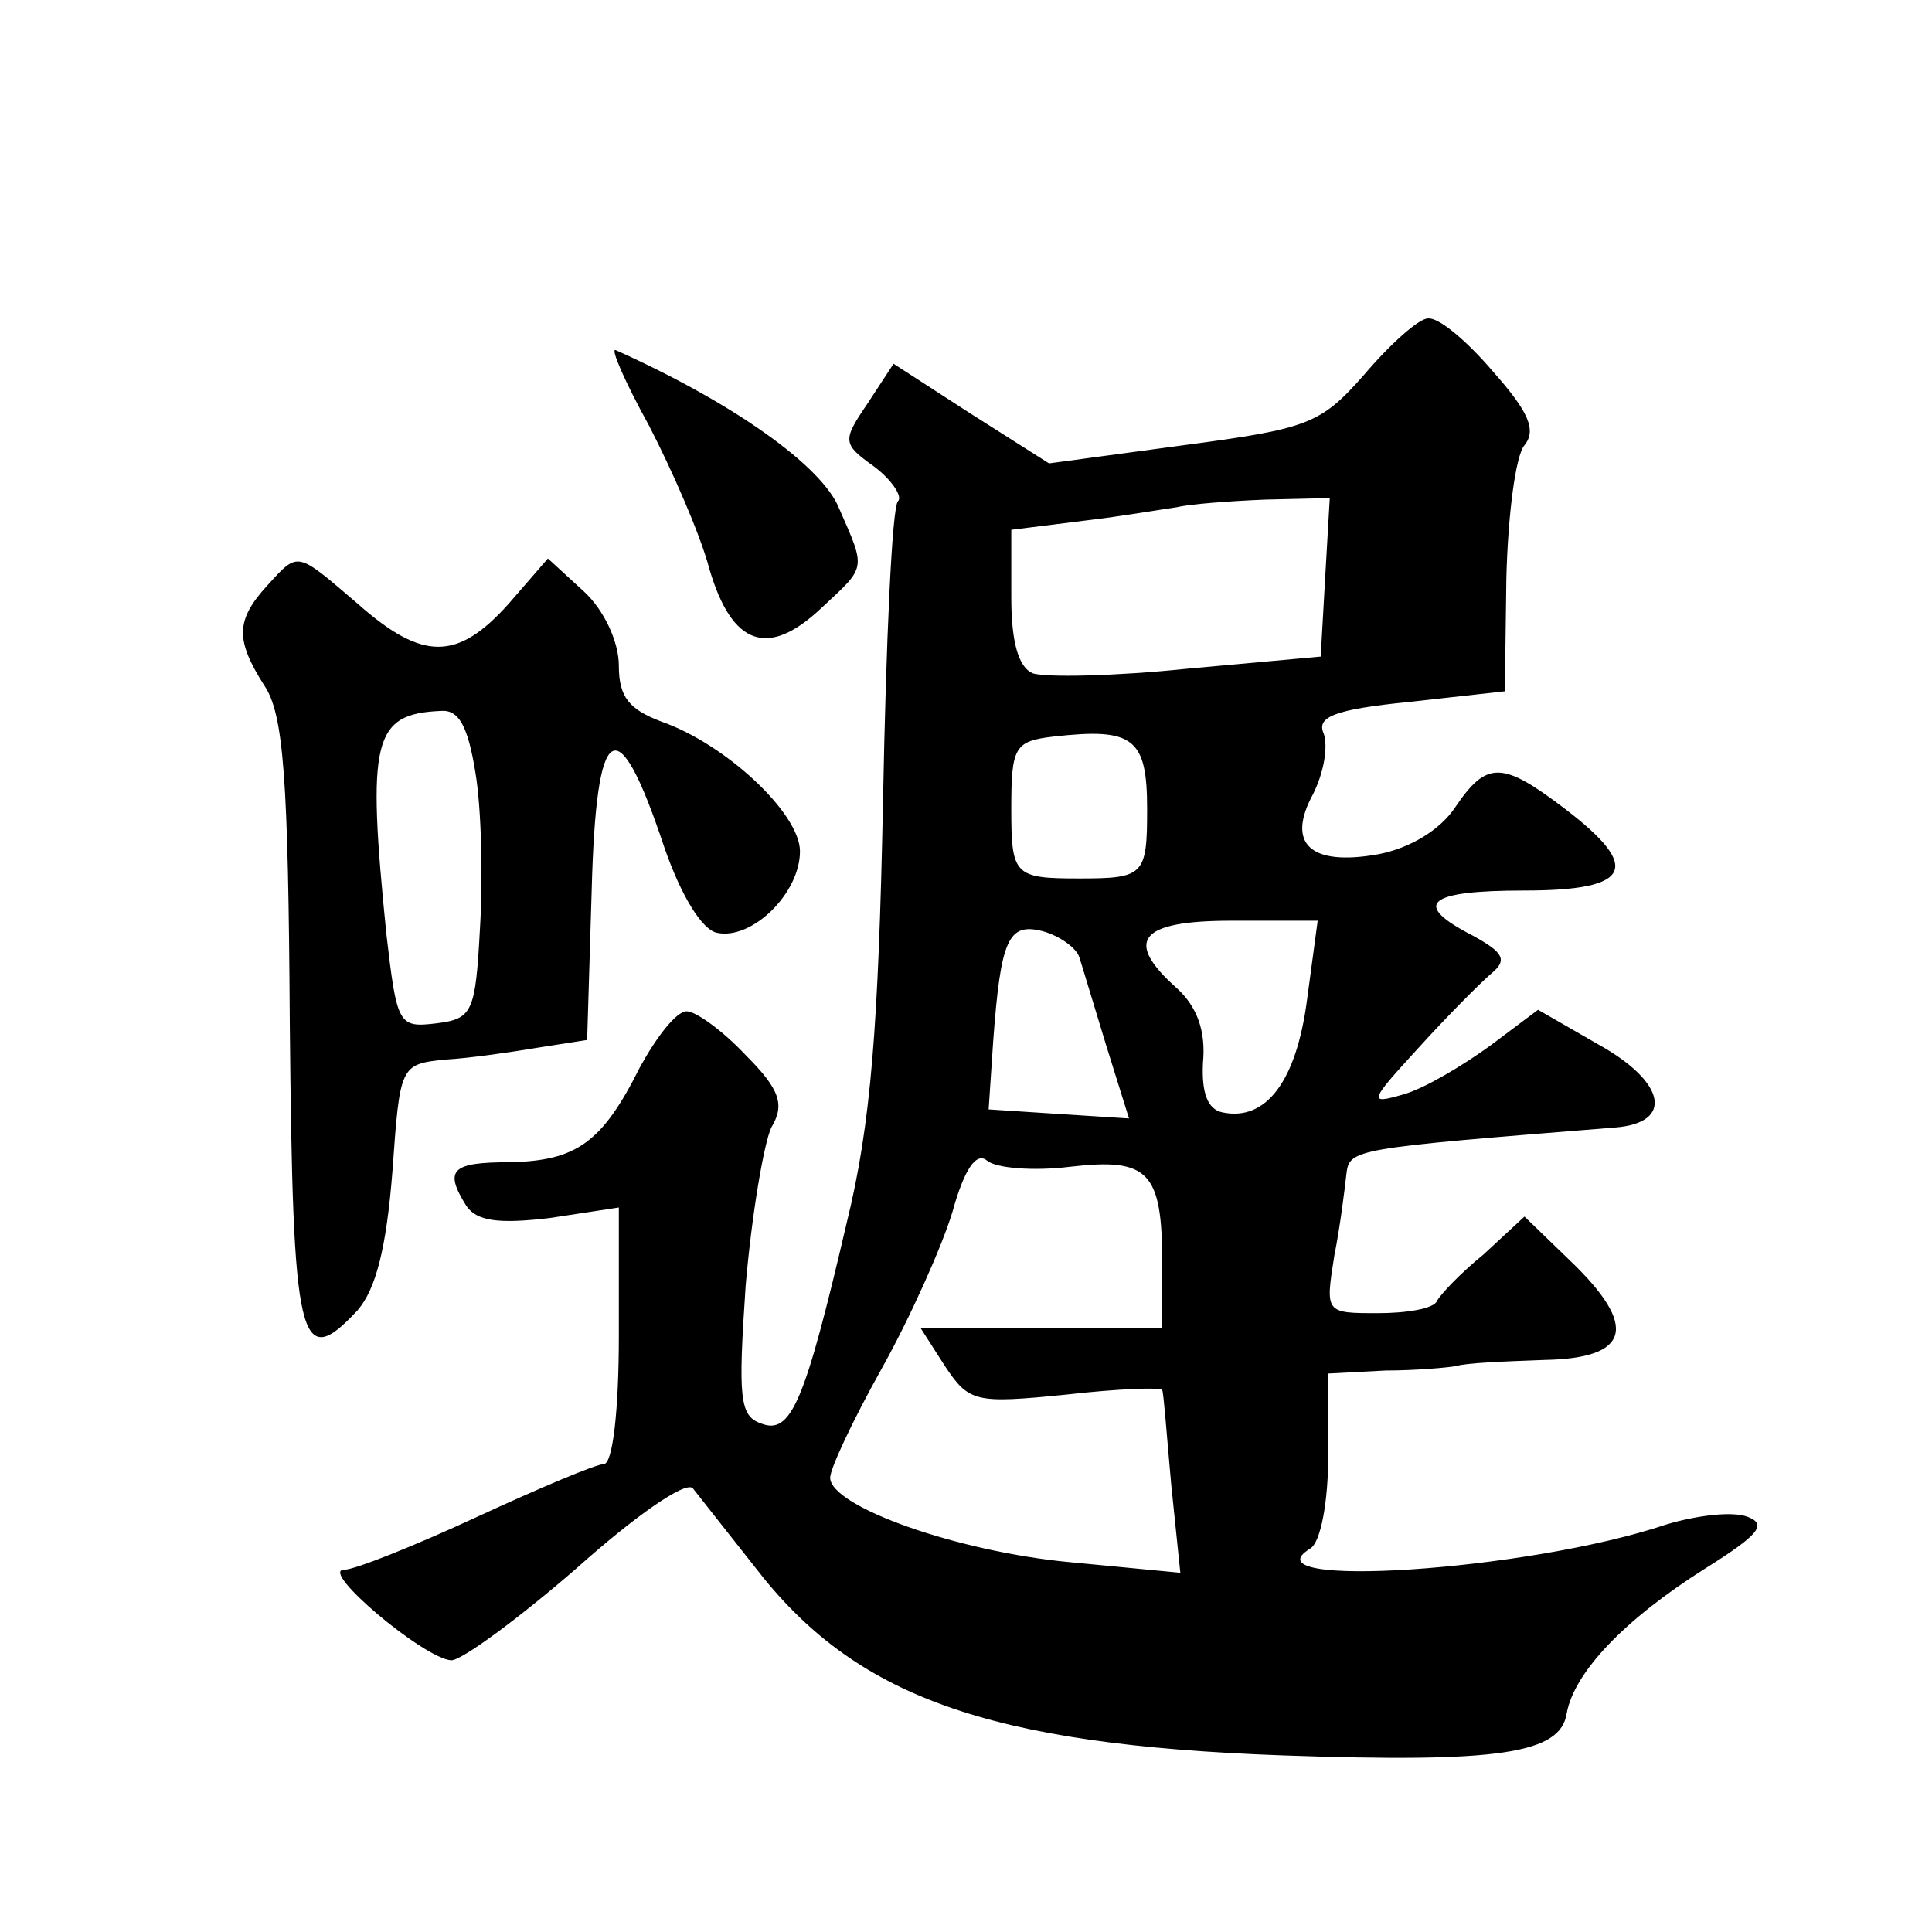
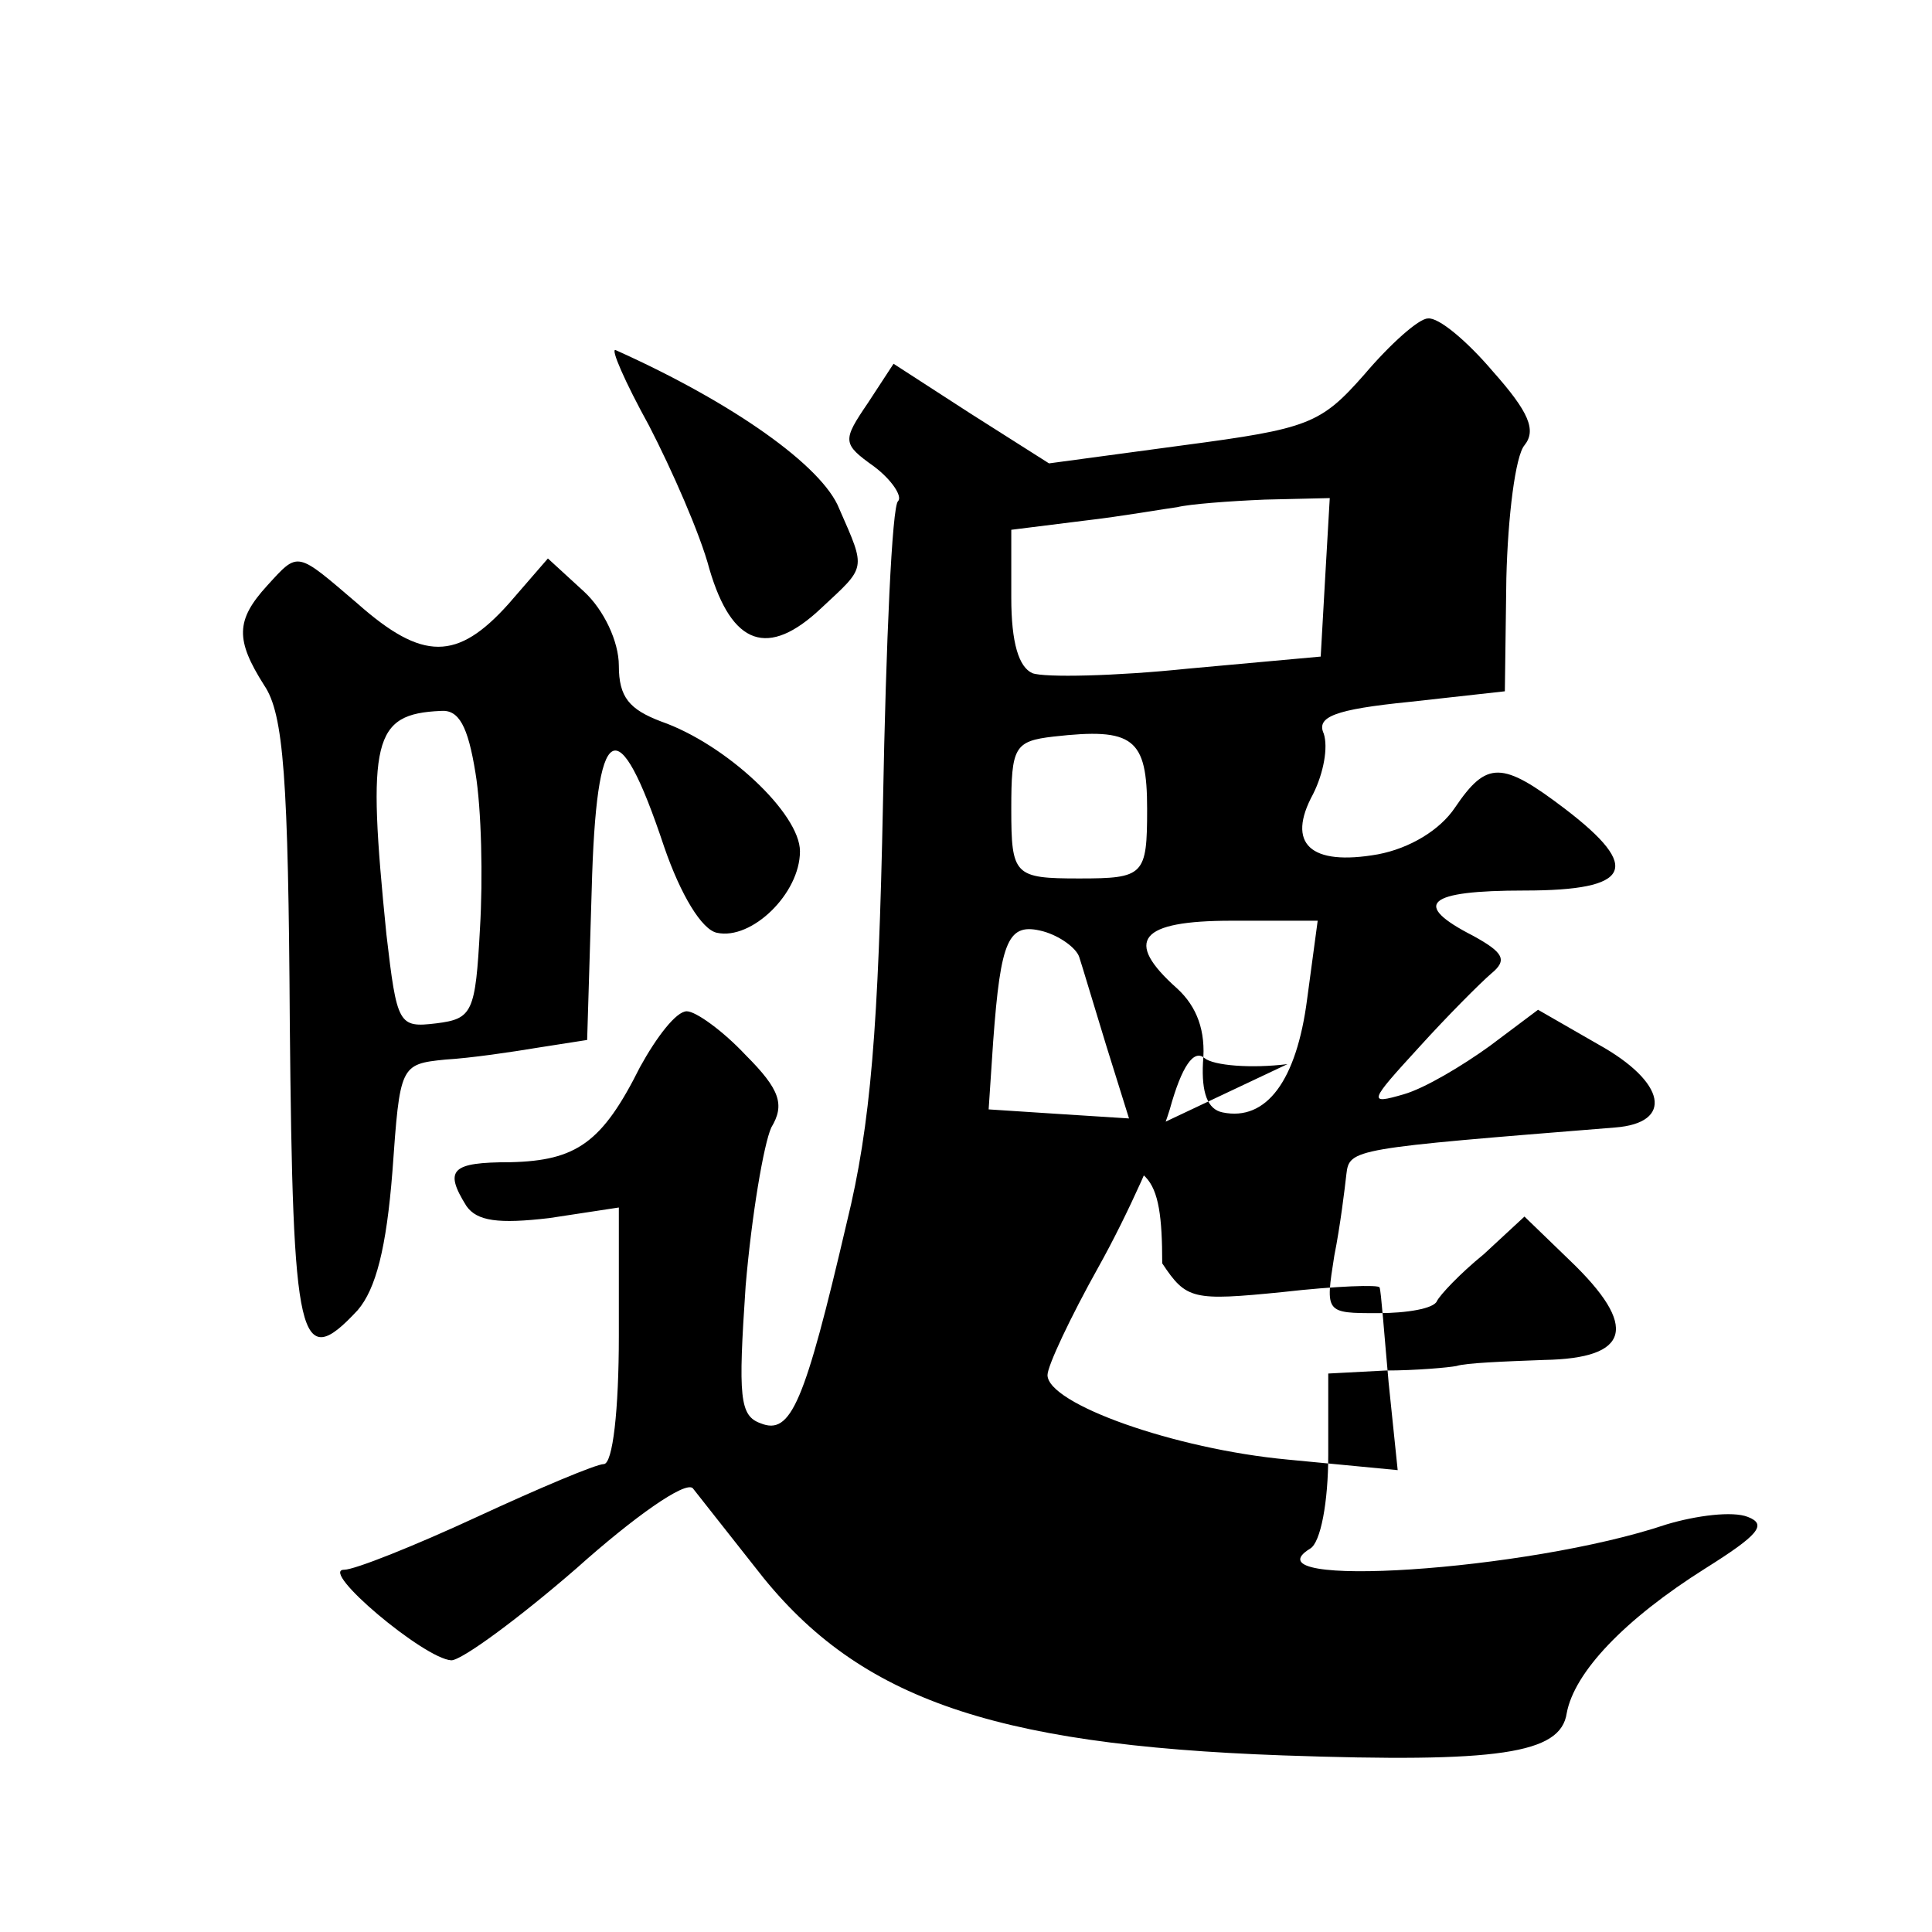
<svg xmlns="http://www.w3.org/2000/svg" version="1.0" width="128pt" height="128pt" viewBox="0 0 128 128" preserveAspectRatio="xMidYMid meet">
  <g transform="translate(0,128) scale(0.1,-0.1)" fill="#0" stroke="none">
-     <path d="M904 1032 c-29 -33 -37 -36 -120 -47 l-89 -12 -52 33 -51 33 -17 -26 c-17 -25 -17 -27 4 -42 12 -9 19 -20 16 -23 -4 -3 -8 -93 -10 -200 -3 -148 -8 -213 -24 -278 -28 -120 -37 -141 -57 -133 -14 5 -15 17 -10 91 4 47 12 94 17 105 9 15 6 25 -17 48 -15 16 -33 29 -39 29 -7 0 -20 -17 -31 -37 -25 -50 -42 -62 -86 -63 -39 0 -44 -5 -29 -29 7 -10 21 -12 55 -8 l46 7 0 -85 c0 -49 -4 -85 -10 -85 -5 0 -43 -16 -84 -35 -41 -19 -81 -35 -88 -35 -17 0 53 -59 71 -60 7 0 45 28 83 61 38 34 72 58 77 53 4 -5 22 -28 41 -52 66 -86 154 -118 350 -125 143 -5 184 1 188 28 5 27 38 62 92 96 35 22 41 29 28 34 -10 4 -34 1 -54 -5 -92 -31 -280 -43 -236 -16 7 4 12 31 12 62 l0 54 38 2 c20 0 42 2 47 3 6 2 31 3 58 4 57 1 63 22 17 66 l-30 29 -27 -25 c-16 -13 -29 -27 -31 -31 -2 -5 -20 -8 -39 -8 -35 0 -35 0 -29 38 4 20 7 45 8 54 2 17 4 17 178 31 39 3 34 30 -11 55 l-40 23 -32 -24 c-18 -13 -43 -28 -57 -32 -24 -7 -23 -5 10 31 19 21 41 43 48 49 11 9 8 14 -12 25 -41 21 -31 30 34 30 71 0 78 15 27 54 -42 32 -52 32 -73 1 -10 -15 -30 -27 -51 -31 -45 -8 -61 7 -43 40 7 14 10 31 7 40 -5 11 7 16 57 21 l63 7 1 75 c1 41 6 81 12 88 8 10 3 22 -21 49 -17 20 -36 36 -43 35 -6 0 -25 -17 -42 -37z m-26 -134 l-3 -53 -88 -8 c-48 -5 -95 -6 -103 -3 -9 4 -14 20 -14 50 l0 45 48 6 c26 3 54 8 62 9 8 2 34 4 58 5 l43 1 -3 -52z m-118 -154 c0 -44 -2 -46 -45 -46 -43 0 -45 2 -45 46 0 41 2 45 28 48 53 6 62 -1 62 -48z m-45 -98 c2 -6 10 -33 18 -59 l15 -48 -47 3 -46 3 3 45 c5 68 10 79 33 73 11 -3 22 -11 24 -17z m151 -28 c-7 -54 -27 -81 -56 -75 -10 2 -14 13 -13 33 2 21 -4 37 -17 49 -36 32 -25 45 36 45 l57 0 -7 -52z m-157 -111 c52 6 61 -3 61 -64 l0 -43 -80 0 -80 0 16 -25 c16 -24 20 -25 80 -19 35 4 64 5 64 3 1 -2 3 -30 6 -63 l6 -58 -73 7 c-75 7 -159 37 -159 56 0 6 15 38 34 72 19 34 40 81 47 104 8 29 16 40 23 34 6 -5 31 -7 55 -4z M430 998 c15 -29 34 -72 40 -95 15 -51 39 -59 74 -26 30 28 30 25 12 66 -11 28 -70 70 -148 105 -4 2 6 -21 22 -50z M177 892 c-21 -23 -21 -36 -2 -66 13 -19 16 -62 17 -224 2 -212 6 -232 45 -190 12 14 19 41 23 92 5 70 5 71 35 74 17 1 44 5 62 8 l32 5 3 99 c3 114 17 122 48 29 11 -32 25 -55 35 -57 23 -5 55 26 55 54 0 25 -49 71 -92 86 -21 8 -28 16 -28 37 0 16 -10 37 -23 49 l-24 22 -26 -30 c-34 -38 -57 -38 -100 0 -41 35 -39 35 -60 12z m138 -124 c4 -24 5 -70 3 -103 -3 -56 -5 -60 -29 -63 -25 -3 -26 -1 -33 59 -13 129 -9 146 36 148 12 1 18 -10 23 -41z" />
+     <path d="M904 1032 c-29 -33 -37 -36 -120 -47 l-89 -12 -52 33 -51 33 -17 -26 c-17 -25 -17 -27 4 -42 12 -9 19 -20 16 -23 -4 -3 -8 -93 -10 -200 -3 -148 -8 -213 -24 -278 -28 -120 -37 -141 -57 -133 -14 5 -15 17 -10 91 4 47 12 94 17 105 9 15 6 25 -17 48 -15 16 -33 29 -39 29 -7 0 -20 -17 -31 -37 -25 -50 -42 -62 -86 -63 -39 0 -44 -5 -29 -29 7 -10 21 -12 55 -8 l46 7 0 -85 c0 -49 -4 -85 -10 -85 -5 0 -43 -16 -84 -35 -41 -19 -81 -35 -88 -35 -17 0 53 -59 71 -60 7 0 45 28 83 61 38 34 72 58 77 53 4 -5 22 -28 41 -52 66 -86 154 -118 350 -125 143 -5 184 1 188 28 5 27 38 62 92 96 35 22 41 29 28 34 -10 4 -34 1 -54 -5 -92 -31 -280 -43 -236 -16 7 4 12 31 12 62 l0 54 38 2 c20 0 42 2 47 3 6 2 31 3 58 4 57 1 63 22 17 66 l-30 29 -27 -25 c-16 -13 -29 -27 -31 -31 -2 -5 -20 -8 -39 -8 -35 0 -35 0 -29 38 4 20 7 45 8 54 2 17 4 17 178 31 39 3 34 30 -11 55 l-40 23 -32 -24 c-18 -13 -43 -28 -57 -32 -24 -7 -23 -5 10 31 19 21 41 43 48 49 11 9 8 14 -12 25 -41 21 -31 30 34 30 71 0 78 15 27 54 -42 32 -52 32 -73 1 -10 -15 -30 -27 -51 -31 -45 -8 -61 7 -43 40 7 14 10 31 7 40 -5 11 7 16 57 21 l63 7 1 75 c1 41 6 81 12 88 8 10 3 22 -21 49 -17 20 -36 36 -43 35 -6 0 -25 -17 -42 -37z m-26 -134 l-3 -53 -88 -8 c-48 -5 -95 -6 -103 -3 -9 4 -14 20 -14 50 l0 45 48 6 c26 3 54 8 62 9 8 2 34 4 58 5 l43 1 -3 -52z m-118 -154 c0 -44 -2 -46 -45 -46 -43 0 -45 2 -45 46 0 41 2 45 28 48 53 6 62 -1 62 -48z m-45 -98 c2 -6 10 -33 18 -59 l15 -48 -47 3 -46 3 3 45 c5 68 10 79 33 73 11 -3 22 -11 24 -17z m151 -28 c-7 -54 -27 -81 -56 -75 -10 2 -14 13 -13 33 2 21 -4 37 -17 49 -36 32 -25 45 36 45 l57 0 -7 -52z m-157 -111 c52 6 61 -3 61 -64 c16 -24 20 -25 80 -19 35 4 64 5 64 3 1 -2 3 -30 6 -63 l6 -58 -73 7 c-75 7 -159 37 -159 56 0 6 15 38 34 72 19 34 40 81 47 104 8 29 16 40 23 34 6 -5 31 -7 55 -4z M430 998 c15 -29 34 -72 40 -95 15 -51 39 -59 74 -26 30 28 30 25 12 66 -11 28 -70 70 -148 105 -4 2 6 -21 22 -50z M177 892 c-21 -23 -21 -36 -2 -66 13 -19 16 -62 17 -224 2 -212 6 -232 45 -190 12 14 19 41 23 92 5 70 5 71 35 74 17 1 44 5 62 8 l32 5 3 99 c3 114 17 122 48 29 11 -32 25 -55 35 -57 23 -5 55 26 55 54 0 25 -49 71 -92 86 -21 8 -28 16 -28 37 0 16 -10 37 -23 49 l-24 22 -26 -30 c-34 -38 -57 -38 -100 0 -41 35 -39 35 -60 12z m138 -124 c4 -24 5 -70 3 -103 -3 -56 -5 -60 -29 -63 -25 -3 -26 -1 -33 59 -13 129 -9 146 36 148 12 1 18 -10 23 -41z" />
  </g>
</svg>